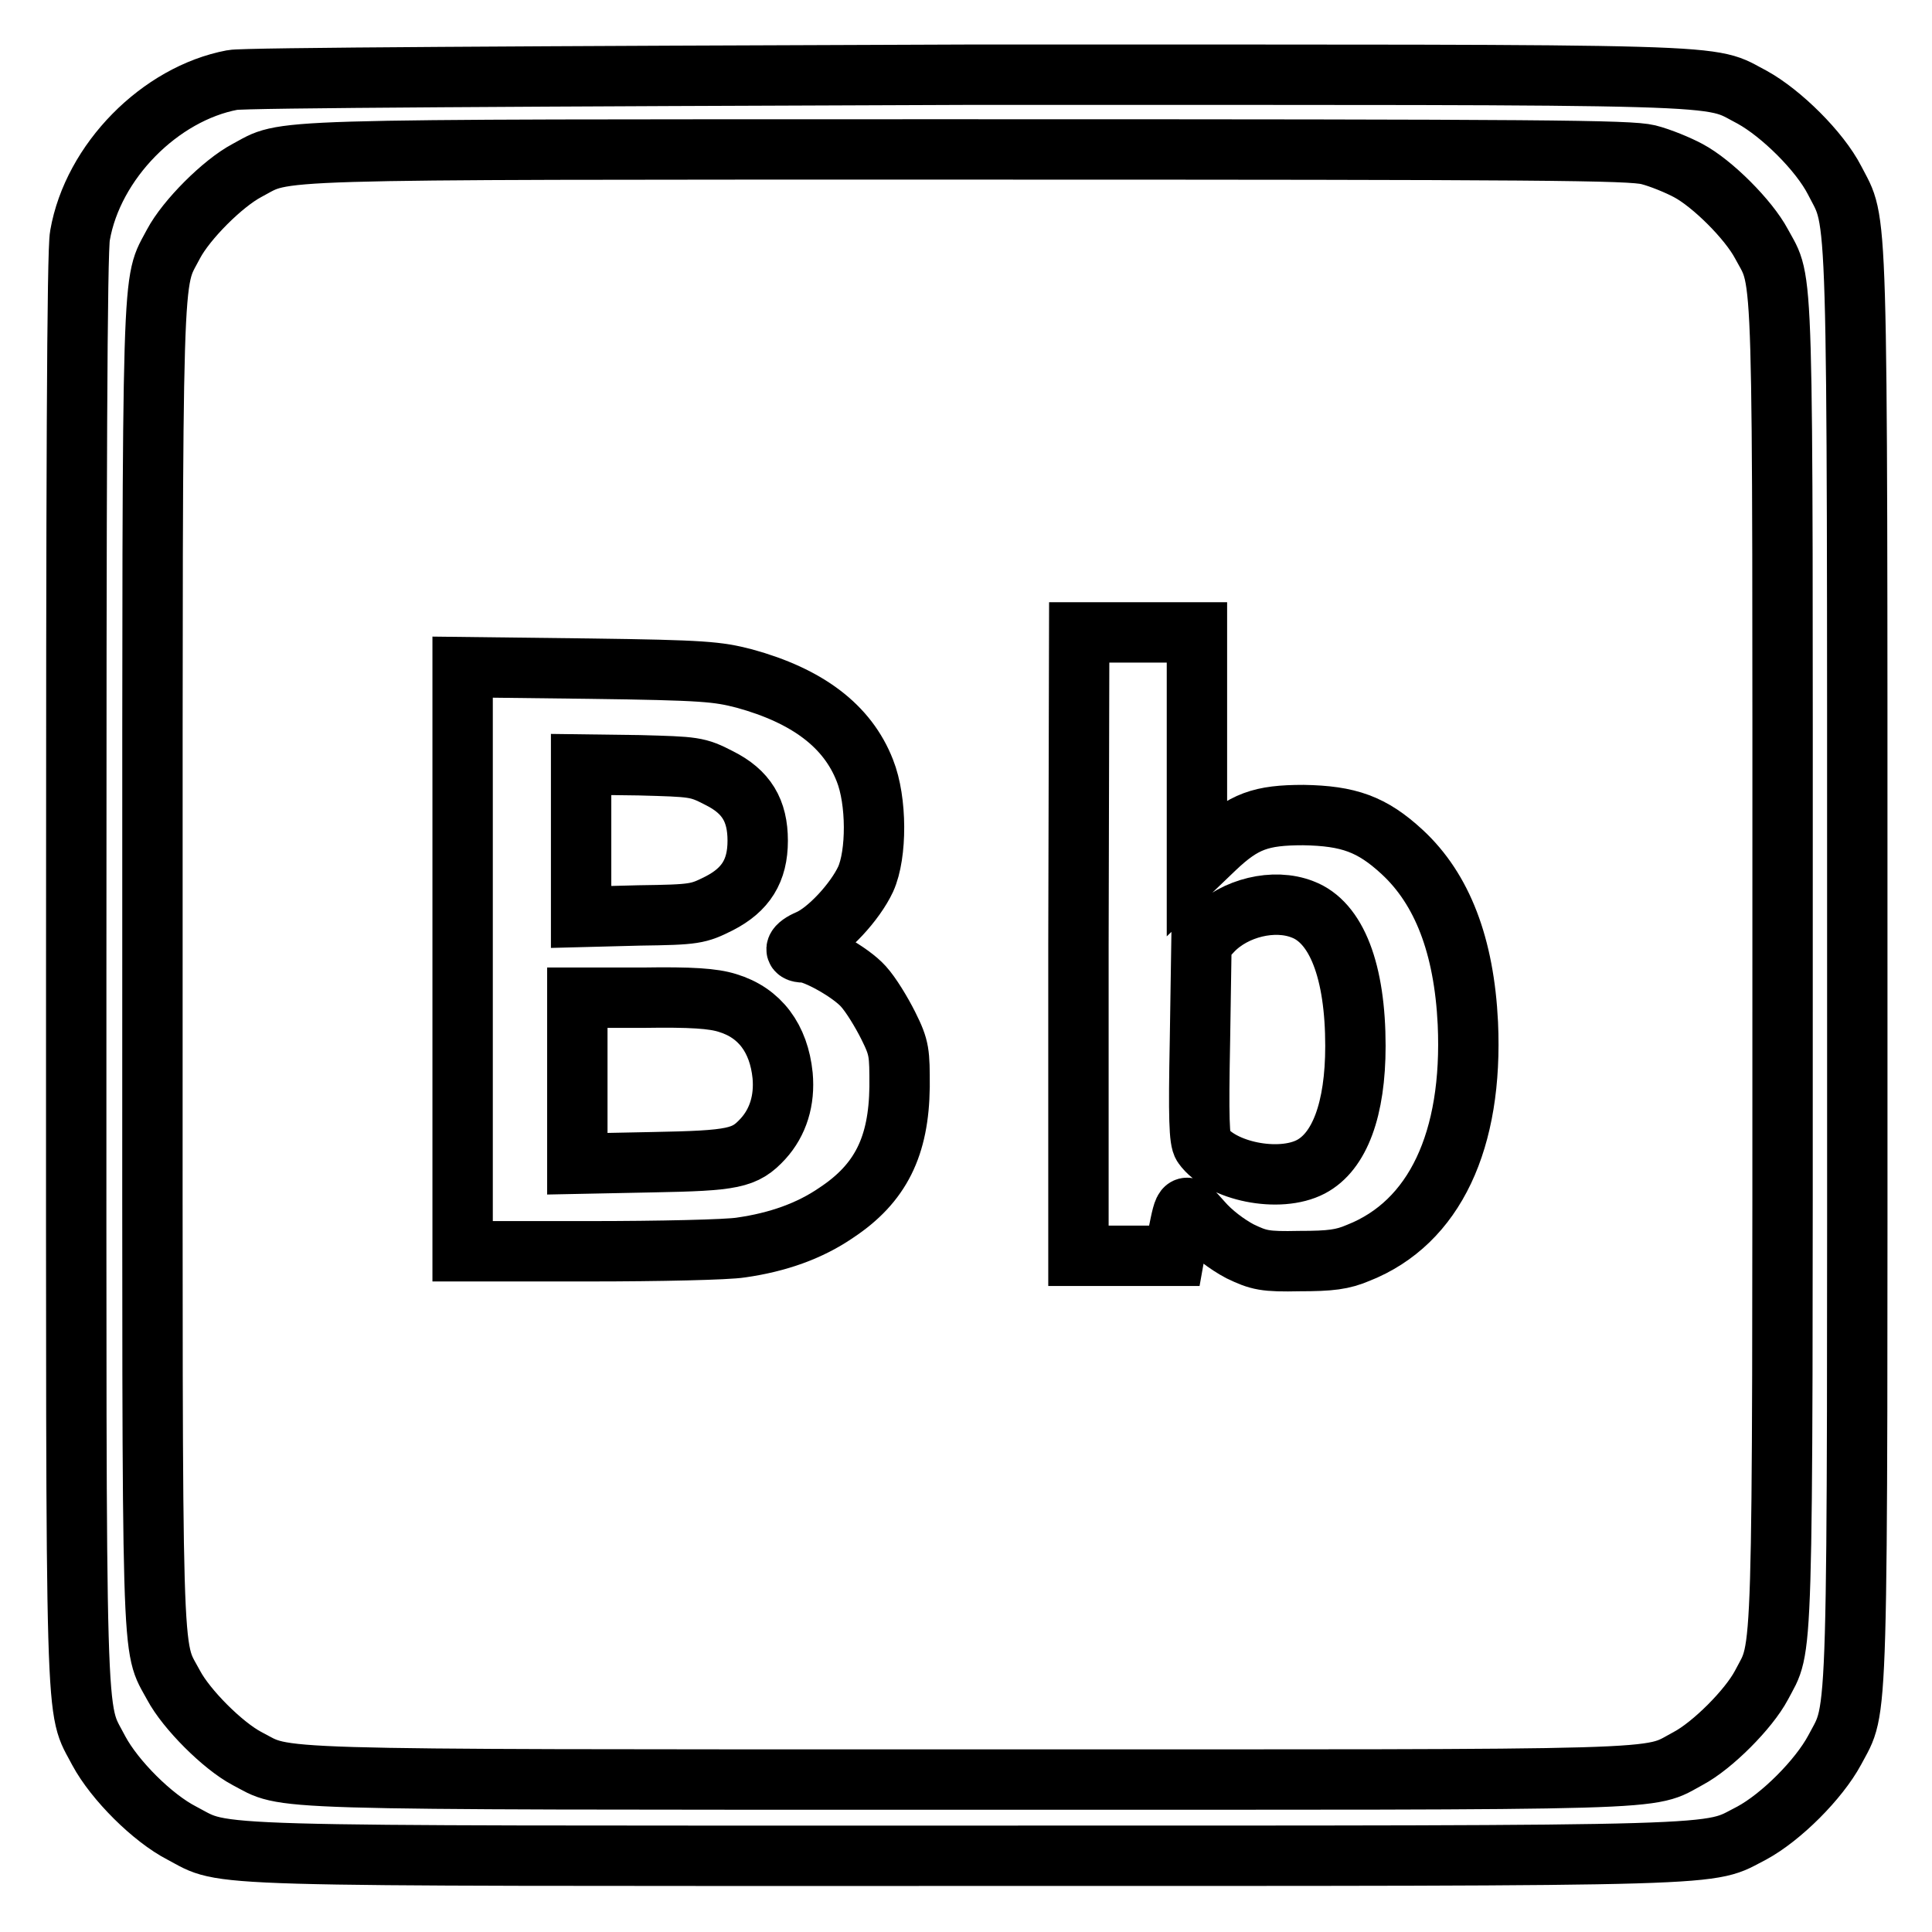
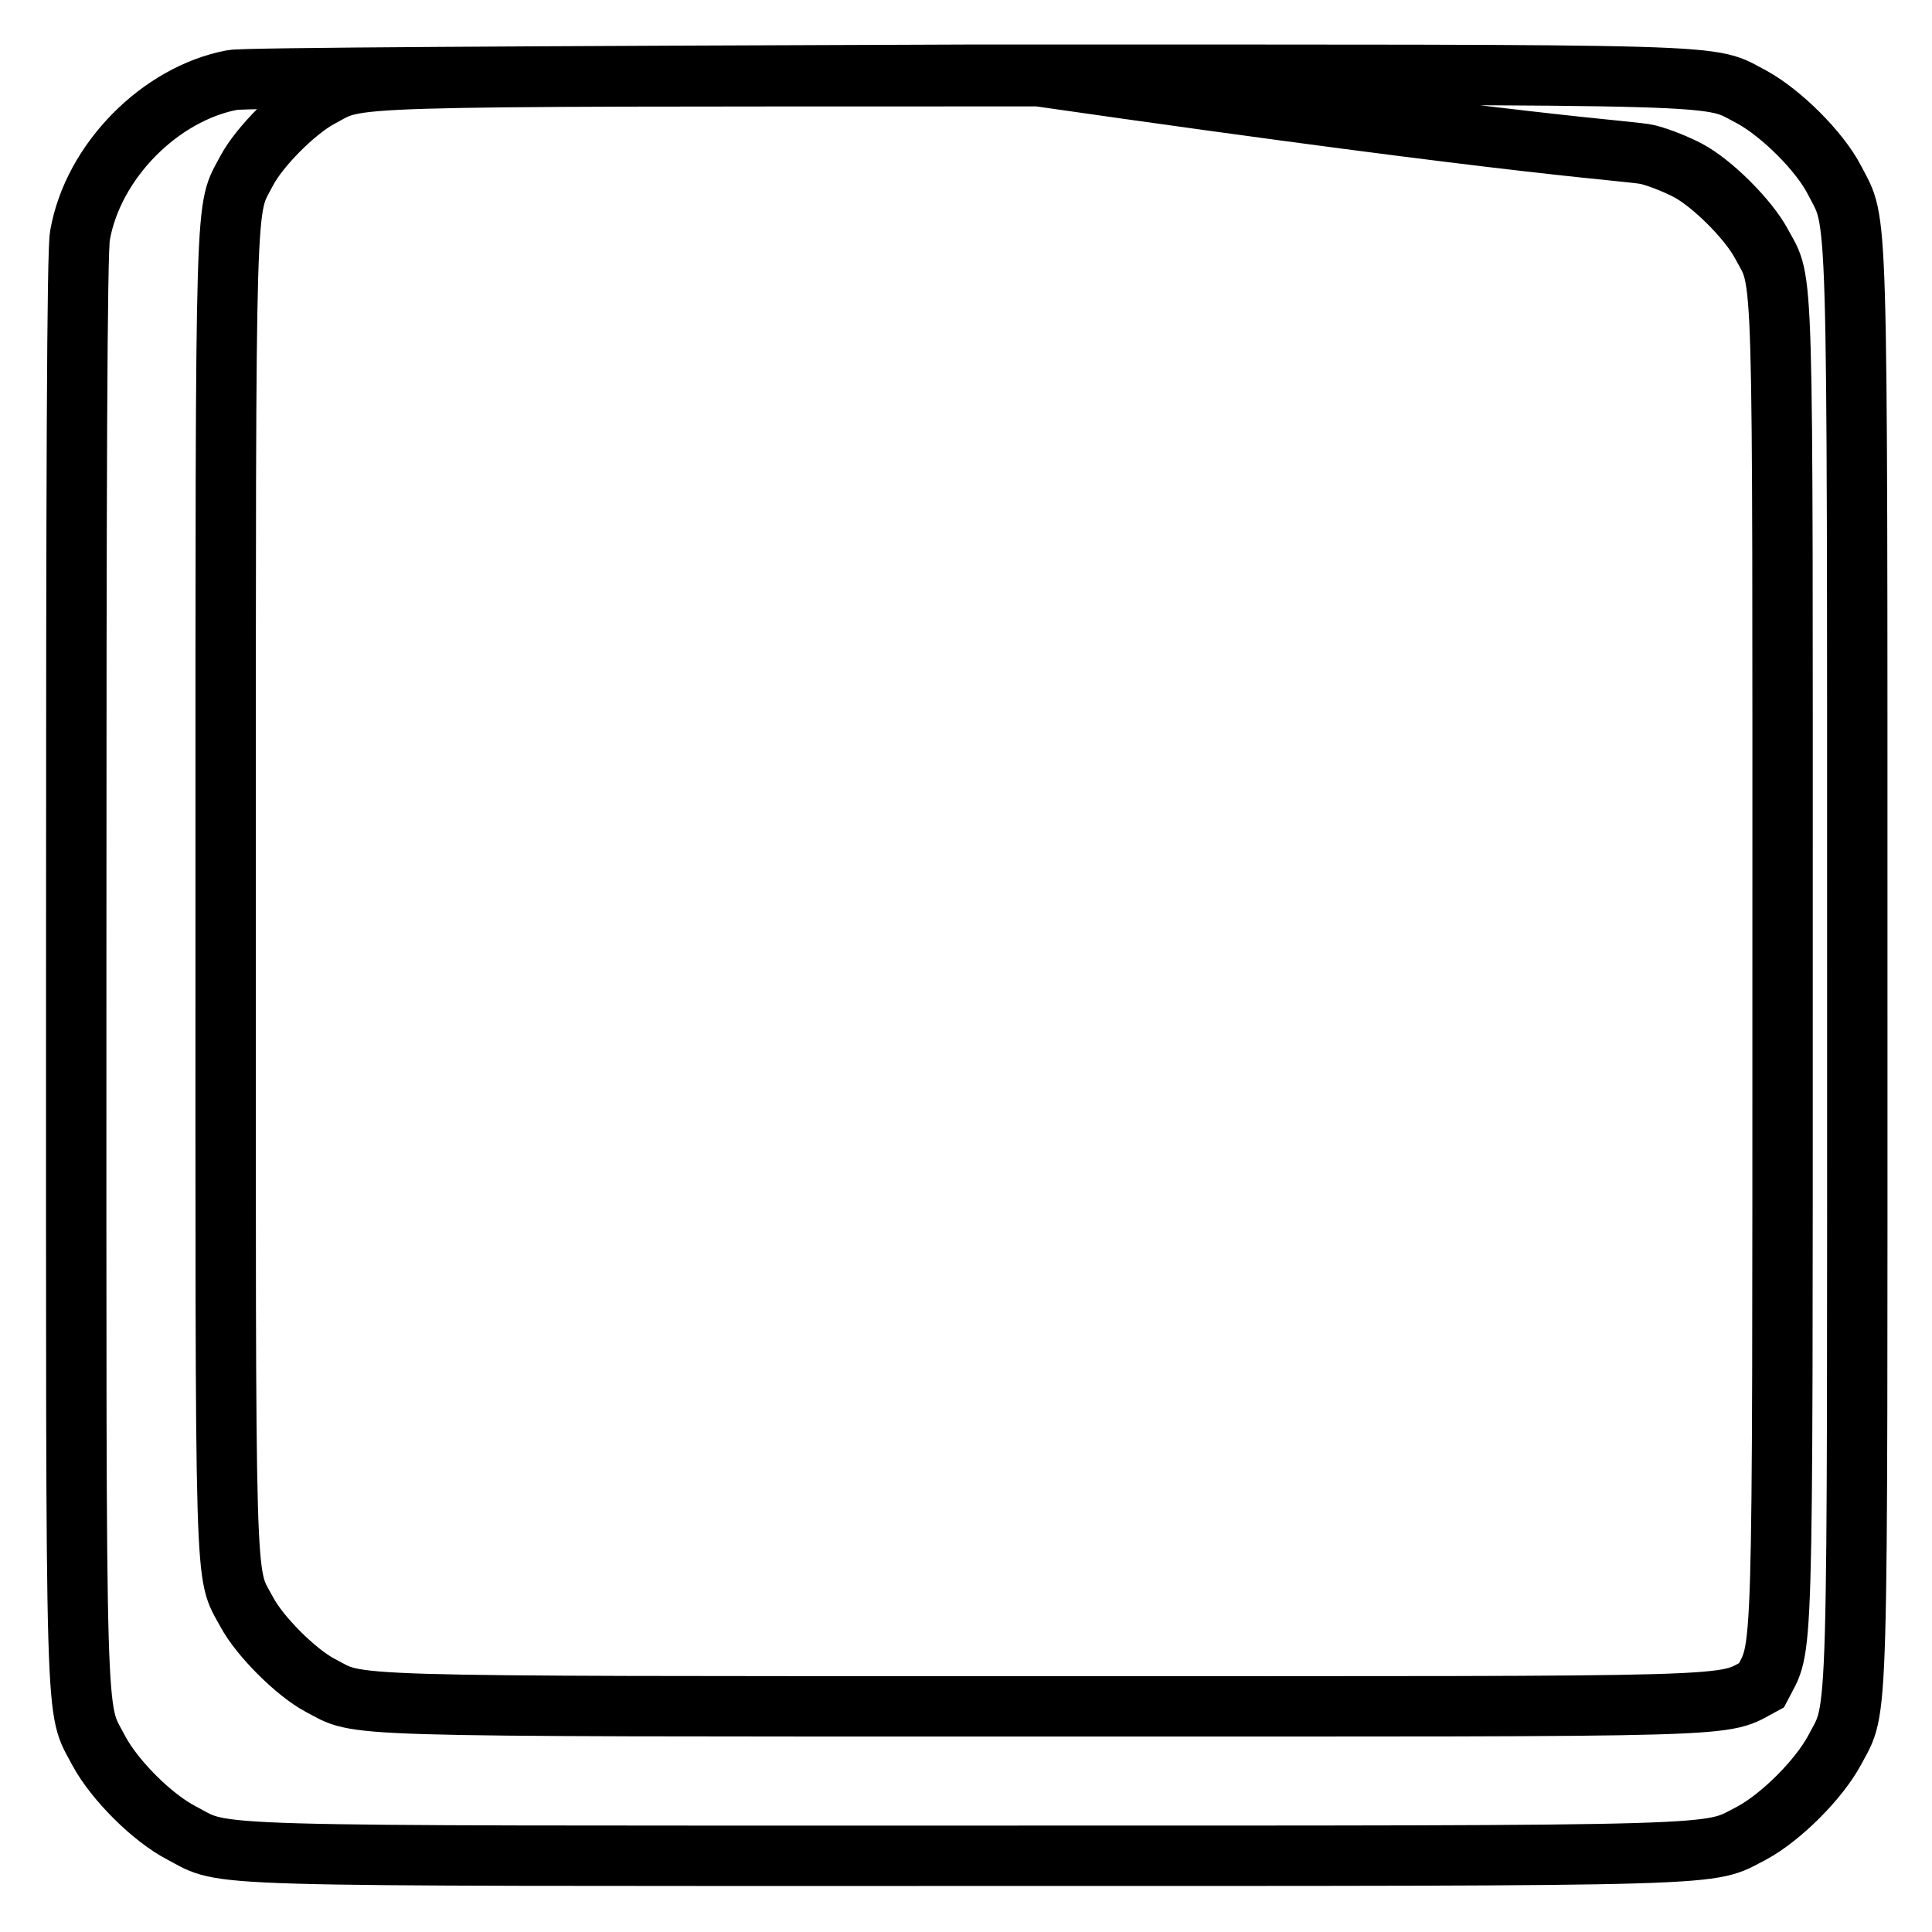
<svg xmlns="http://www.w3.org/2000/svg" version="1.1" x="0px" y="0px" viewBox="0 0 256 256" enable-background="new 0 0 256 256" xml:space="preserve">
  <g>
    <g>
      <g>
-         <path stroke-width="8" fill-opacity="0" stroke="#000000" d="M30.8,10.6c-9.6,1.8-18.5,10.8-20.2,20.6c-0.4,2-0.5,32-0.5,97.2c0,104-0.2,97.4,3,103.6c2.1,3.9,7.1,8.9,11,10.9c6.1,3.2,0.3,3,104,3c103.7,0,97.9,0.1,104-3c3.9-2.1,8.9-7.1,11-11c3.2-6.1,3-0.3,3-104s0.1-97.9-3-104c-2-3.9-7.1-8.9-10.9-11c-6.2-3.2,0.4-3-104-3C70.6,10.1,32.2,10.3,30.8,10.6z M218.4,20.5c1.6,0.4,4,1.4,5.3,2.1c3.2,1.7,8,6.5,9.7,9.7c3,5.6,2.8,0,2.8,95.5s0.1,89.9-2.8,95.5c-1.7,3.2-6.5,8-9.7,9.7c-5.6,3,0,2.8-95.5,2.8c-95.5,0-89.9,0.1-95.5-2.8c-3.2-1.7-8-6.5-9.7-9.7c-3-5.6-2.8,0-2.8-95.5s-0.1-89.9,2.8-95.5c1.7-3.2,6.5-8,9.7-9.7c5.5-2.9,0-2.8,95.2-2.8C205.1,19.8,215.9,19.9,218.4,20.5z" />
-         <path stroke-width="8" fill-opacity="0" stroke="#000000" d="M142.9,125.1v41.3h6.3h6.4l0.5-2.8c0.9-4.4,0.8-4.4,3.2-1.7c1.3,1.5,3.3,3,5,3.9c2.5,1.2,3.3,1.4,7.9,1.3c4.1,0,5.7-0.2,7.8-1.1c10.1-4,15.2-14.9,14.5-30.4c-0.5-10.3-3.4-17.8-8.7-22.7c-4-3.7-7.1-4.8-13.1-4.9c-5.6,0-7.9,0.8-11.7,4.4l-2.4,2.3V99.2V83.8h-7.8h-7.8L142.9,125.1L142.9,125.1z M172.6,120.5c4.5,1.7,7,8.2,7,18.1c0,8.4-2.1,14-5.9,16c-4.2,2.2-11.9,0.6-14.3-2.8c-0.5-0.7-0.6-3.7-0.4-13.9l0.2-13l1.5-1.6C163.6,120.3,168.8,119,172.6,120.5z" />
-         <path stroke-width="8" fill-opacity="0" stroke="#000000" d="M61.3,127.2v38.6h16.8c9.2,0,18.3-0.2,20.1-0.5c4.9-0.7,9.1-2.2,12.6-4.6c5.9-3.9,8.3-8.8,8.4-16.7c0-4.5,0-5.1-1.5-8.1c-0.9-1.8-2.3-4.1-3.3-5.2c-1.7-1.9-6.4-4.5-7.9-4.5s-1.2-0.9,0.7-1.7c2.5-1.1,6.1-5,7.5-8c1.5-3.3,1.5-10.4-0.1-14.4c-2.3-5.9-7.6-9.9-16-12.2c-3.5-0.9-5.3-1.1-20.5-1.3l-16.8-0.2V127.2L61.3,127.2z M95.3,103.1c3.6,1.8,5.1,4.3,5.1,8.3c0,4-1.6,6.5-5.1,8.3c-2.8,1.4-3.2,1.5-10.6,1.6l-7.7,0.2v-10.1v-10.1l7.7,0.1C92,101.6,92.4,101.6,95.3,103.1z M96.4,132.9c4.3,1.3,6.8,4.7,7.3,9.6c0.3,3.3-0.6,6.2-2.6,8.4c-2.4,2.6-3.9,2.9-14.7,3.1l-9.9,0.2v-11v-11h8.7C91.6,132.1,94.5,132.3,96.4,132.9z" />
+         <path stroke-width="8" fill-opacity="0" stroke="#000000" d="M30.8,10.6c-9.6,1.8-18.5,10.8-20.2,20.6c-0.4,2-0.5,32-0.5,97.2c0,104-0.2,97.4,3,103.6c2.1,3.9,7.1,8.9,11,10.9c6.1,3.2,0.3,3,104,3c103.7,0,97.9,0.1,104-3c3.9-2.1,8.9-7.1,11-11c3.2-6.1,3-0.3,3-104s0.1-97.9-3-104c-2-3.9-7.1-8.9-10.9-11c-6.2-3.2,0.4-3-104-3C70.6,10.1,32.2,10.3,30.8,10.6z M218.4,20.5c1.6,0.4,4,1.4,5.3,2.1c3.2,1.7,8,6.5,9.7,9.7c3,5.6,2.8,0,2.8,95.5s0.1,89.9-2.8,95.5c-5.6,3,0,2.8-95.5,2.8c-95.5,0-89.9,0.1-95.5-2.8c-3.2-1.7-8-6.5-9.7-9.7c-3-5.6-2.8,0-2.8-95.5s-0.1-89.9,2.8-95.5c1.7-3.2,6.5-8,9.7-9.7c5.5-2.9,0-2.8,95.2-2.8C205.1,19.8,215.9,19.9,218.4,20.5z" />
      </g>
    </g>
  </g>
</svg>